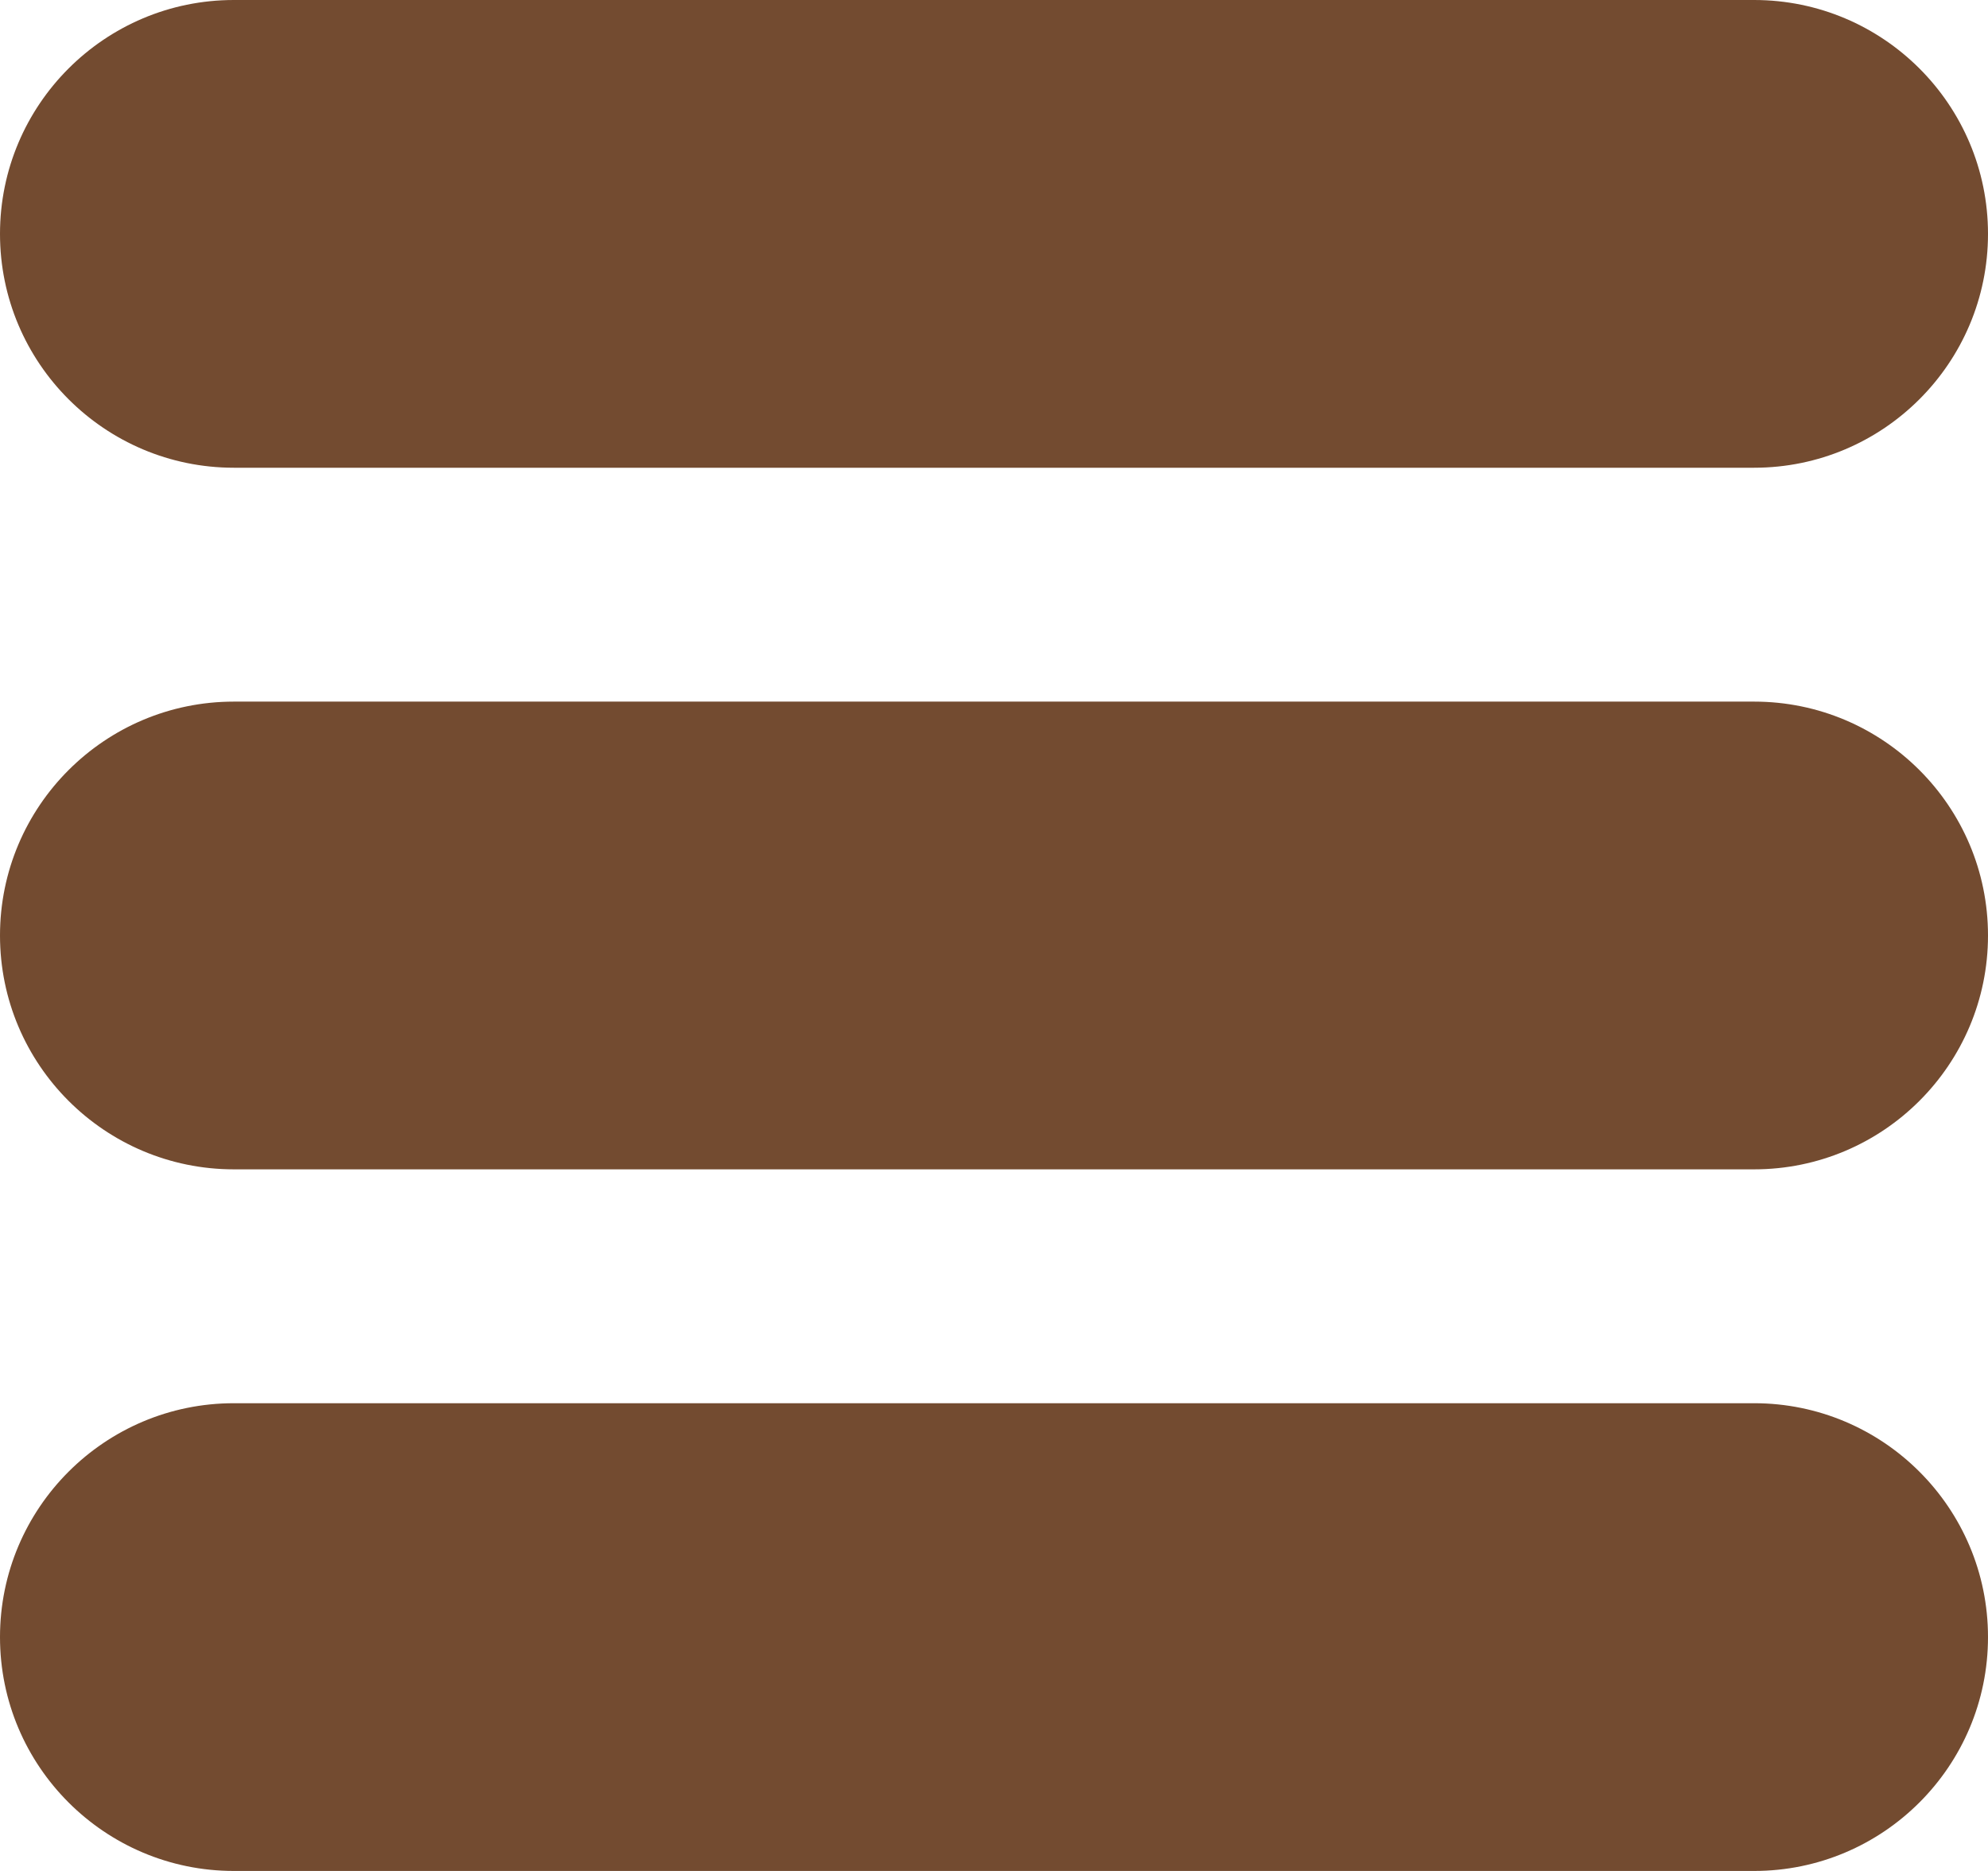
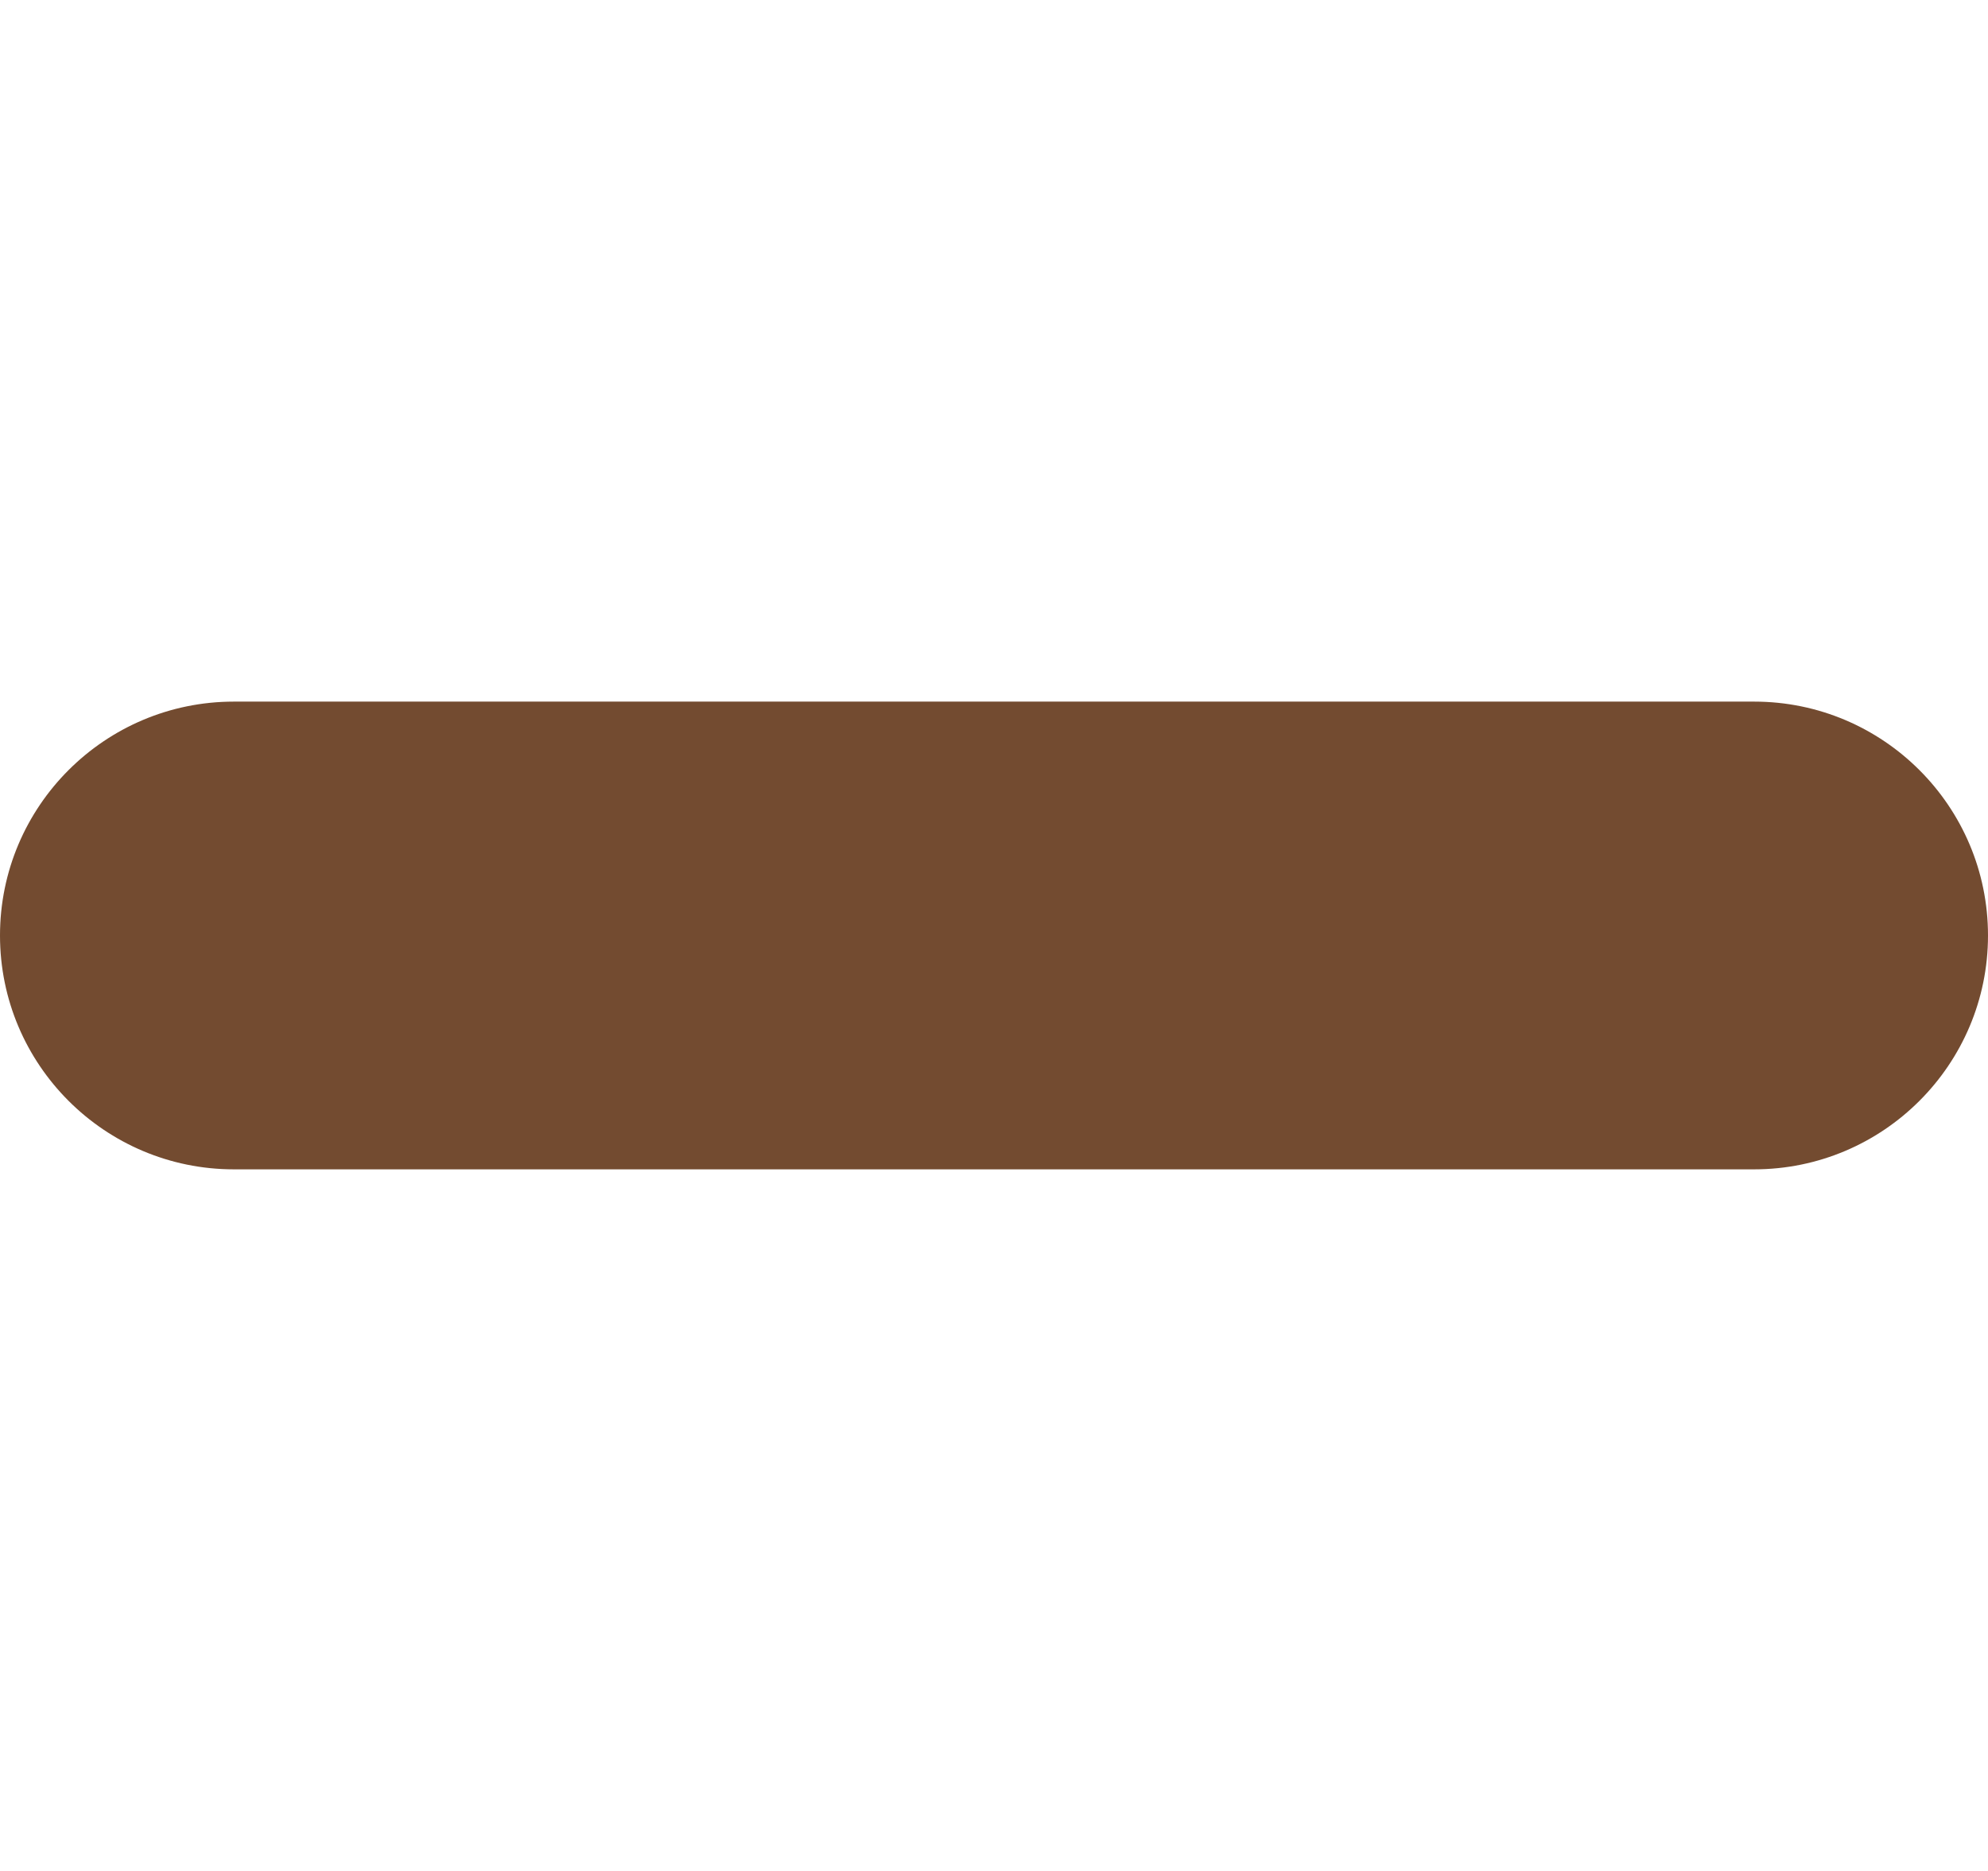
<svg xmlns="http://www.w3.org/2000/svg" version="1.1" id="レイヤー_1" x="0px" y="0px" width="17px" height="16px" viewBox="0 0 17 16" enable-background="new 0 0 17 16" xml:space="preserve">
-   <path fill="#734B30" d="M15,4H2C0.896,4,0,3.104,0,2s0.896-2,2-2h13c1.104,0,2,0.896,2,2S16.104,4,15,4z" />
  <path fill="#734B30" d="M15,10H2c-1.104,0-2-0.896-2-2s0.896-2,2-2h13c1.104,0,2,0.896,2,2S16.104,10,15,10z" />
-   <path fill="#734B30" d="M15,16H2c-1.104,0-2-0.896-2-2s0.896-2,2-2h13c1.104,0,2,0.896,2,2S16.104,16,15,16z" />
</svg>